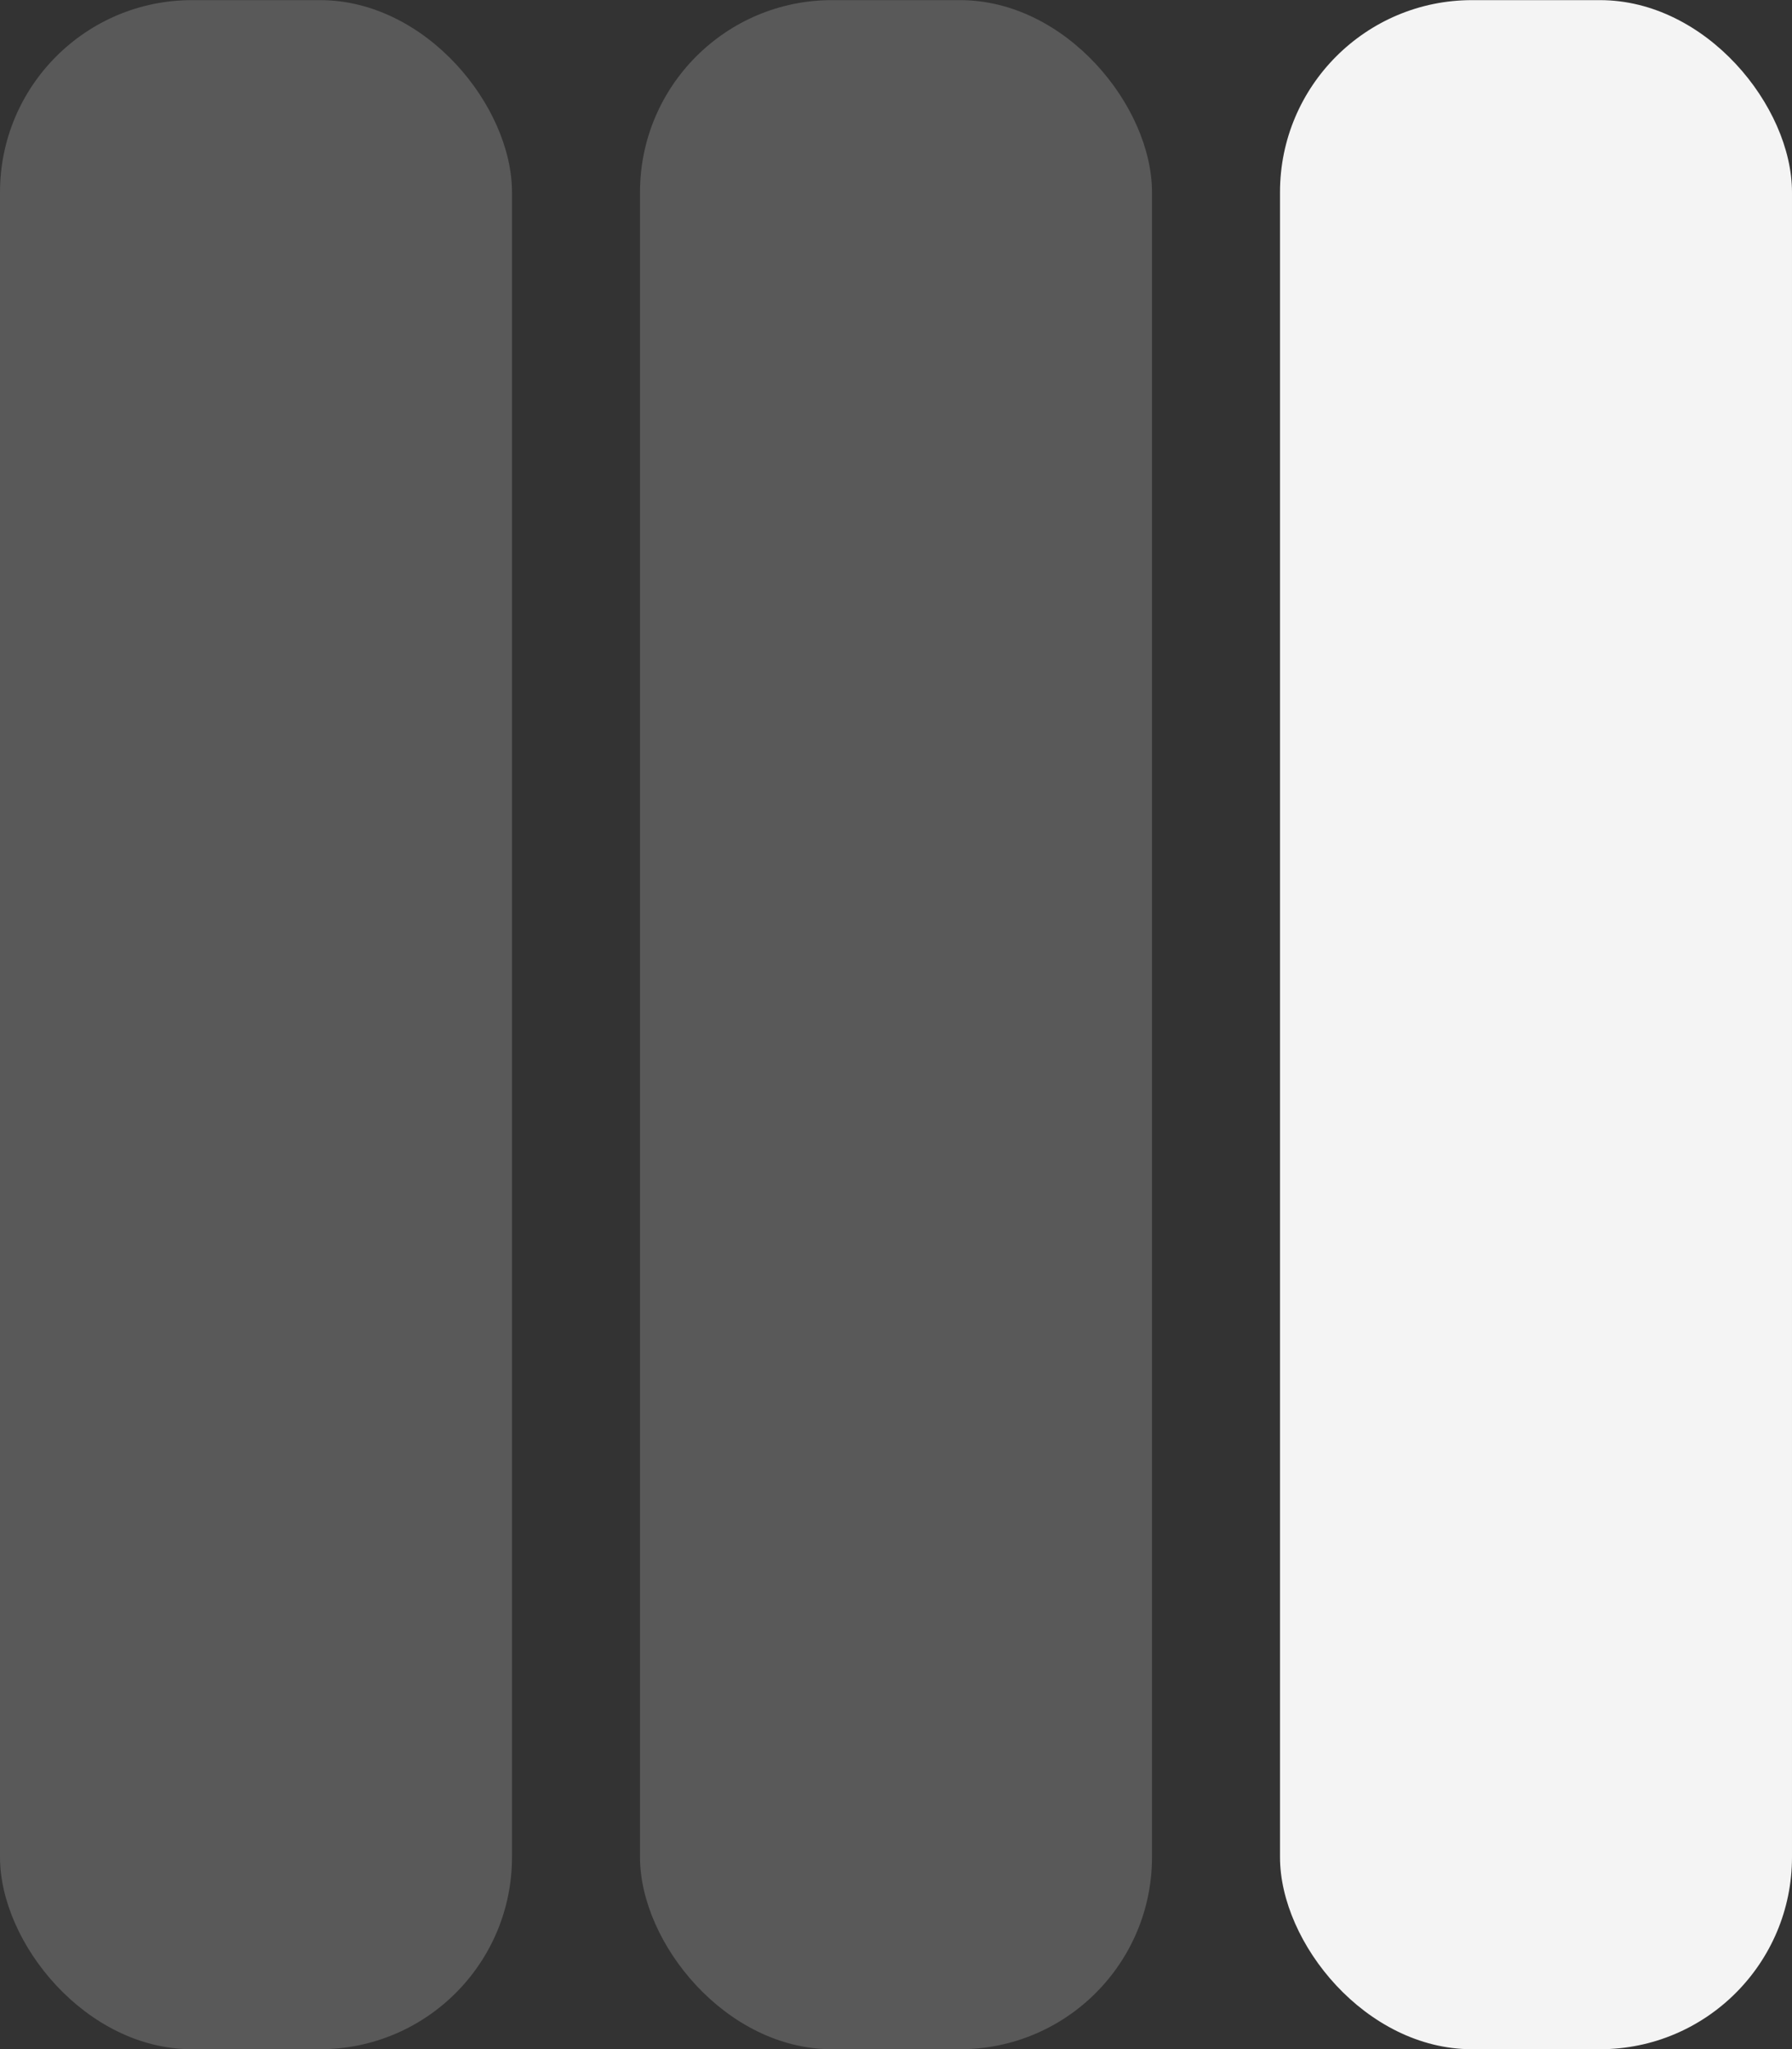
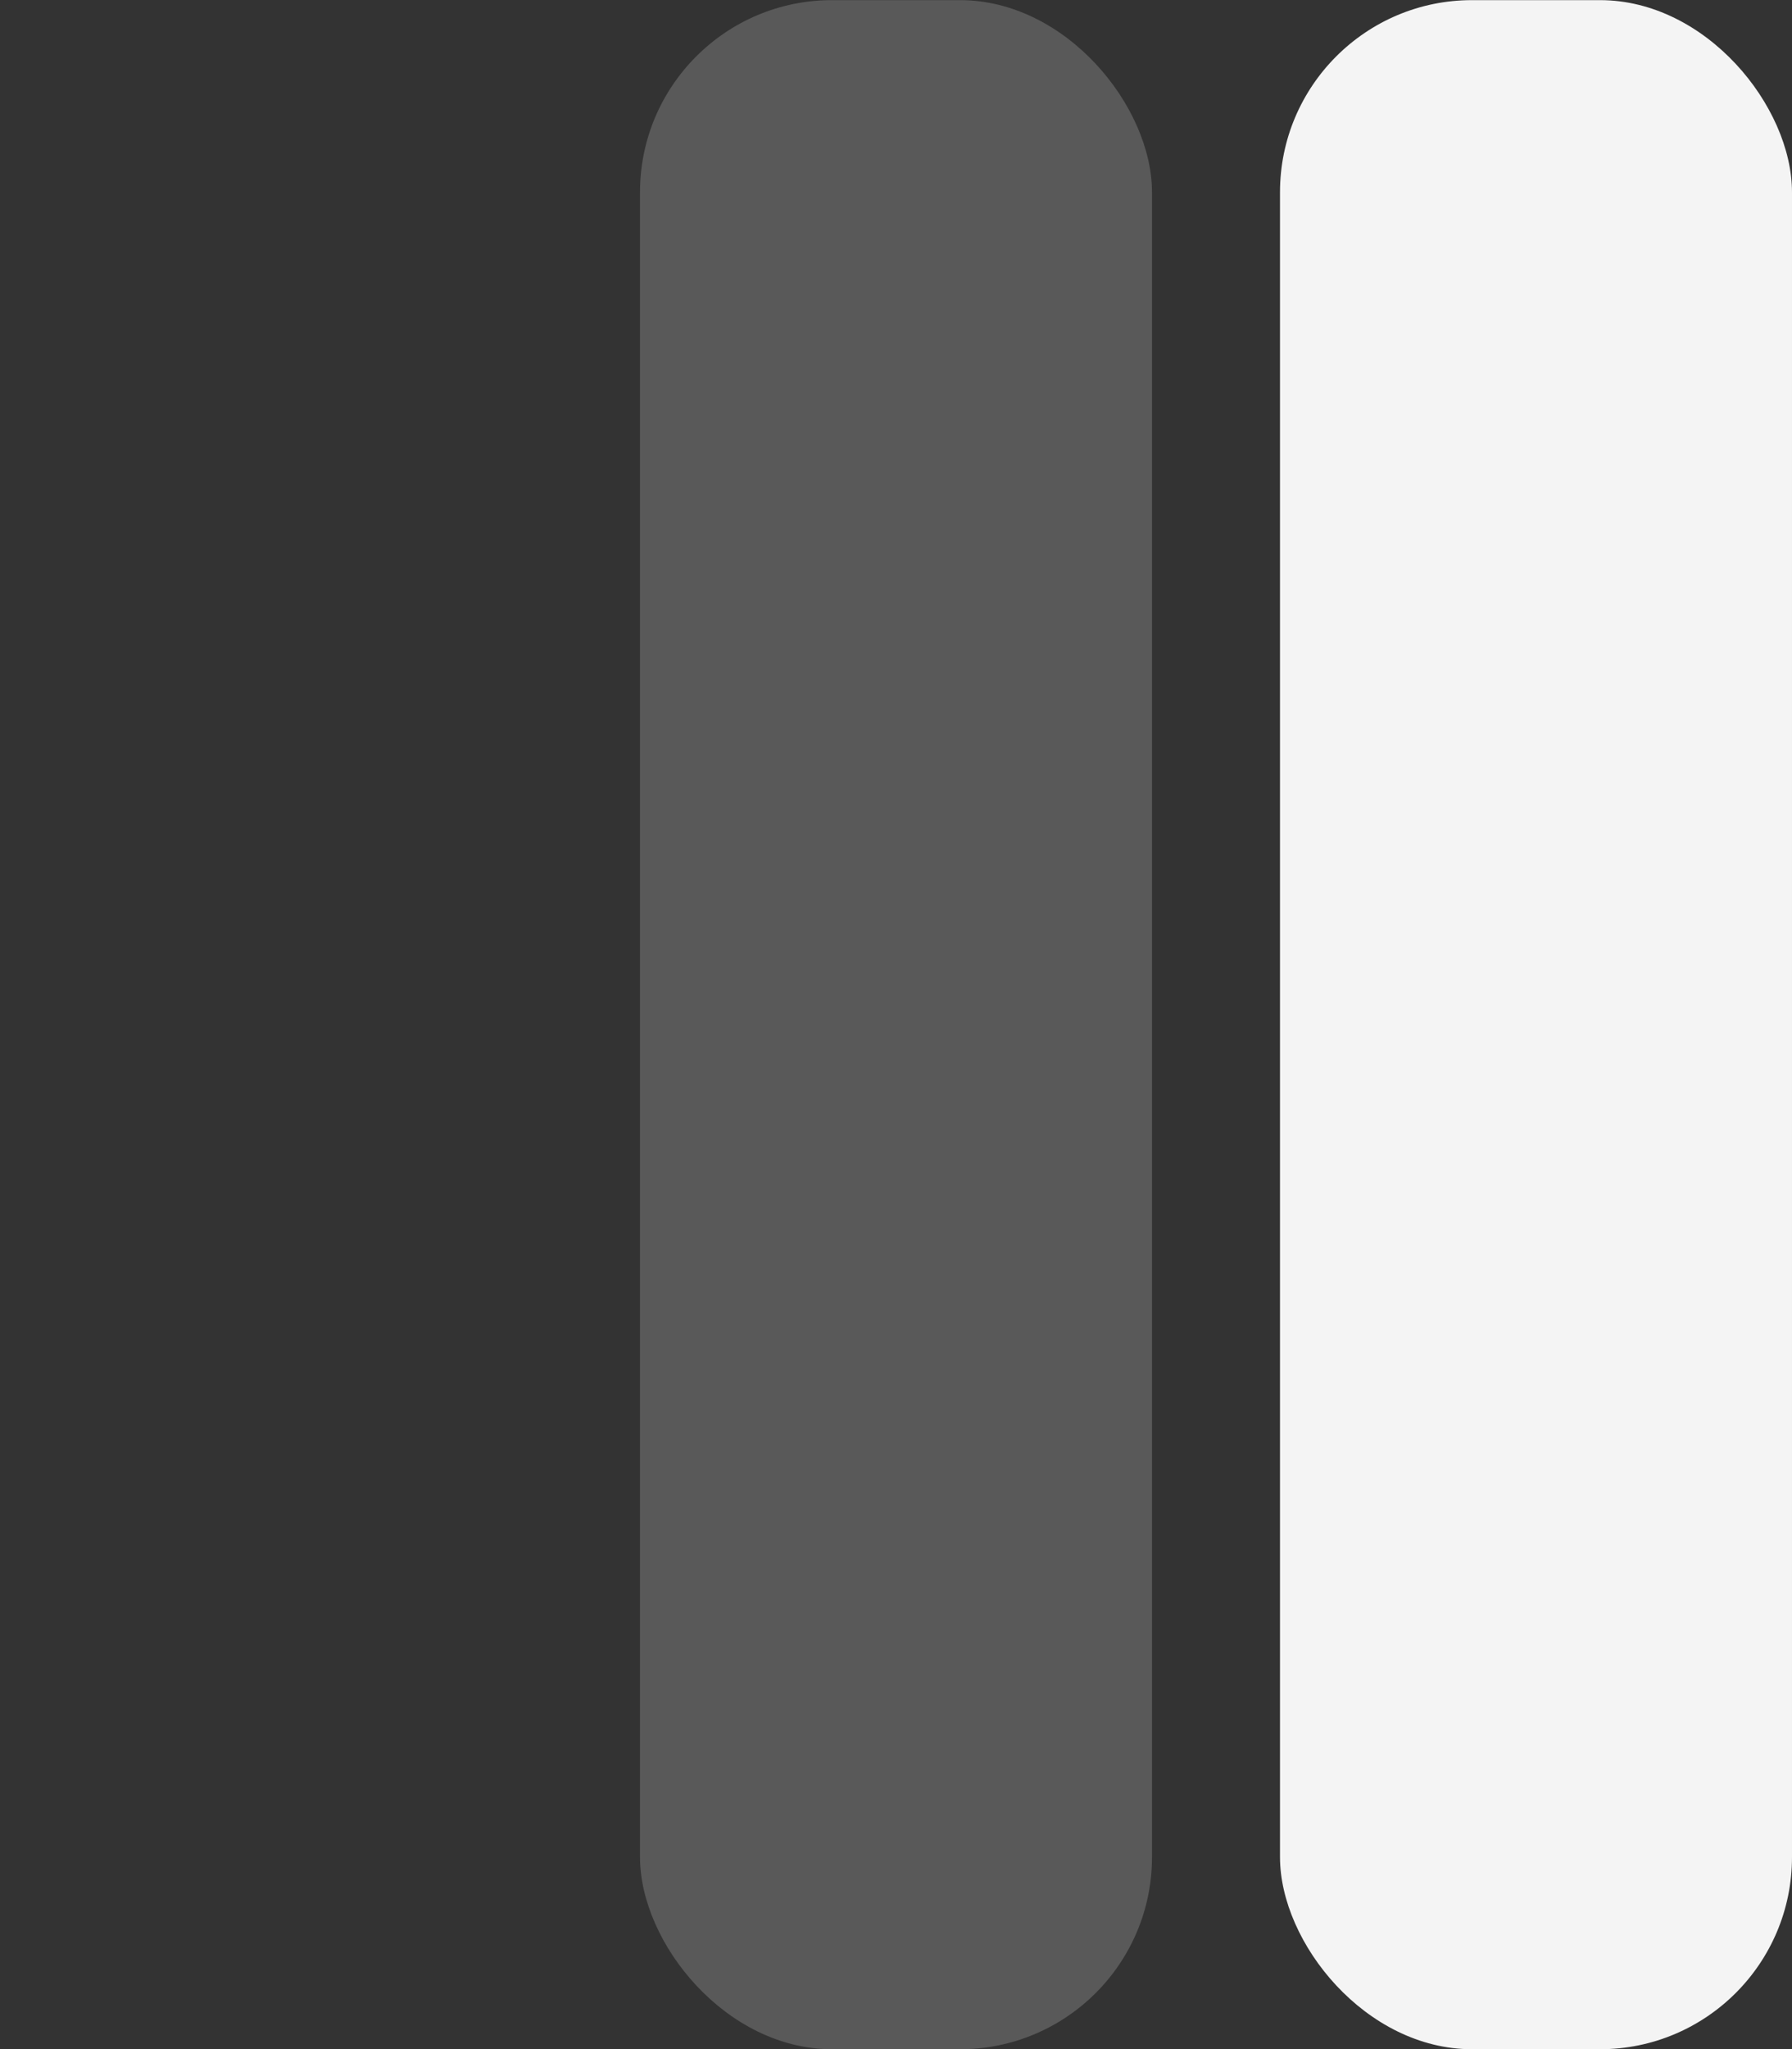
<svg xmlns="http://www.w3.org/2000/svg" width="14" height="16" viewBox="0 0 14 16" fill="none">
  <rect x="0" y="0" width="14" height="16" fill="#333333" stroke="none" />
-   <rect opacity="0.2" y="0.001" width="4" height="16" rx="1.5" fill="#F4F4F4" />
  <rect opacity="0.2" x="5" y="0.001" width="4" height="16" rx="1.5" fill="#F4F4F4" />
  <rect x="10" y="0.001" width="4" height="16" rx="1.5" fill="#F4F4F4" />
</svg>